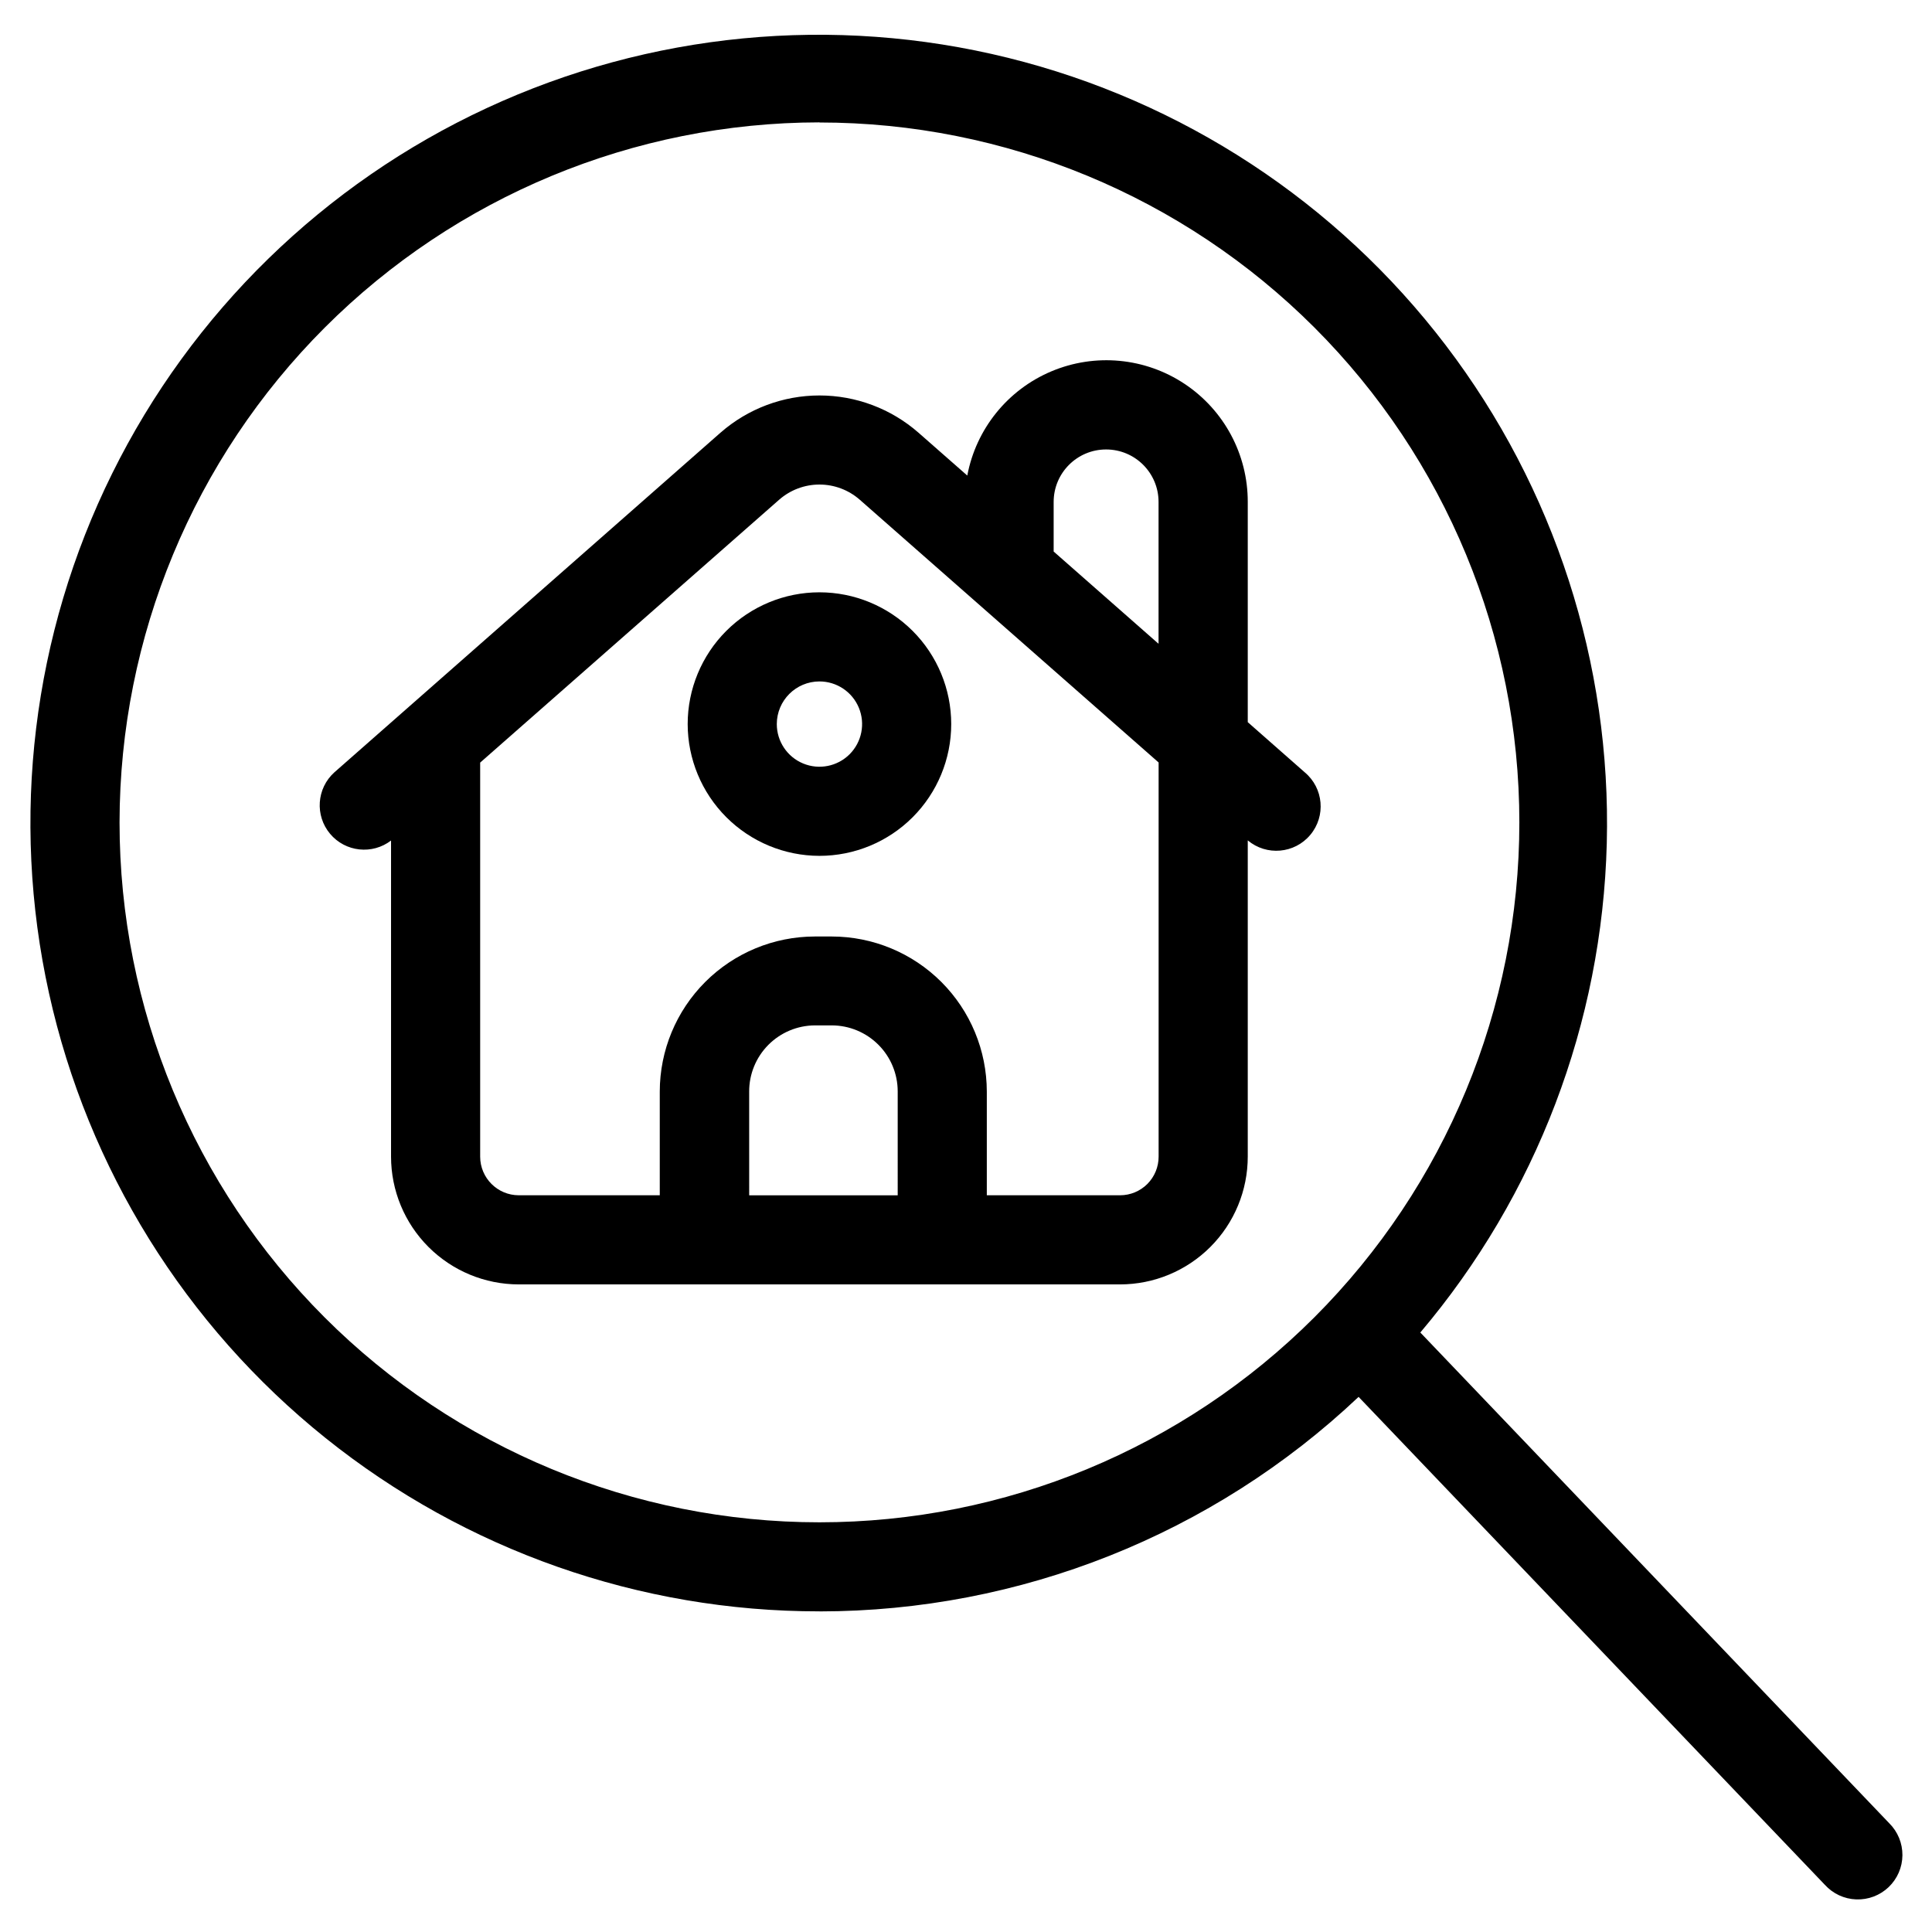
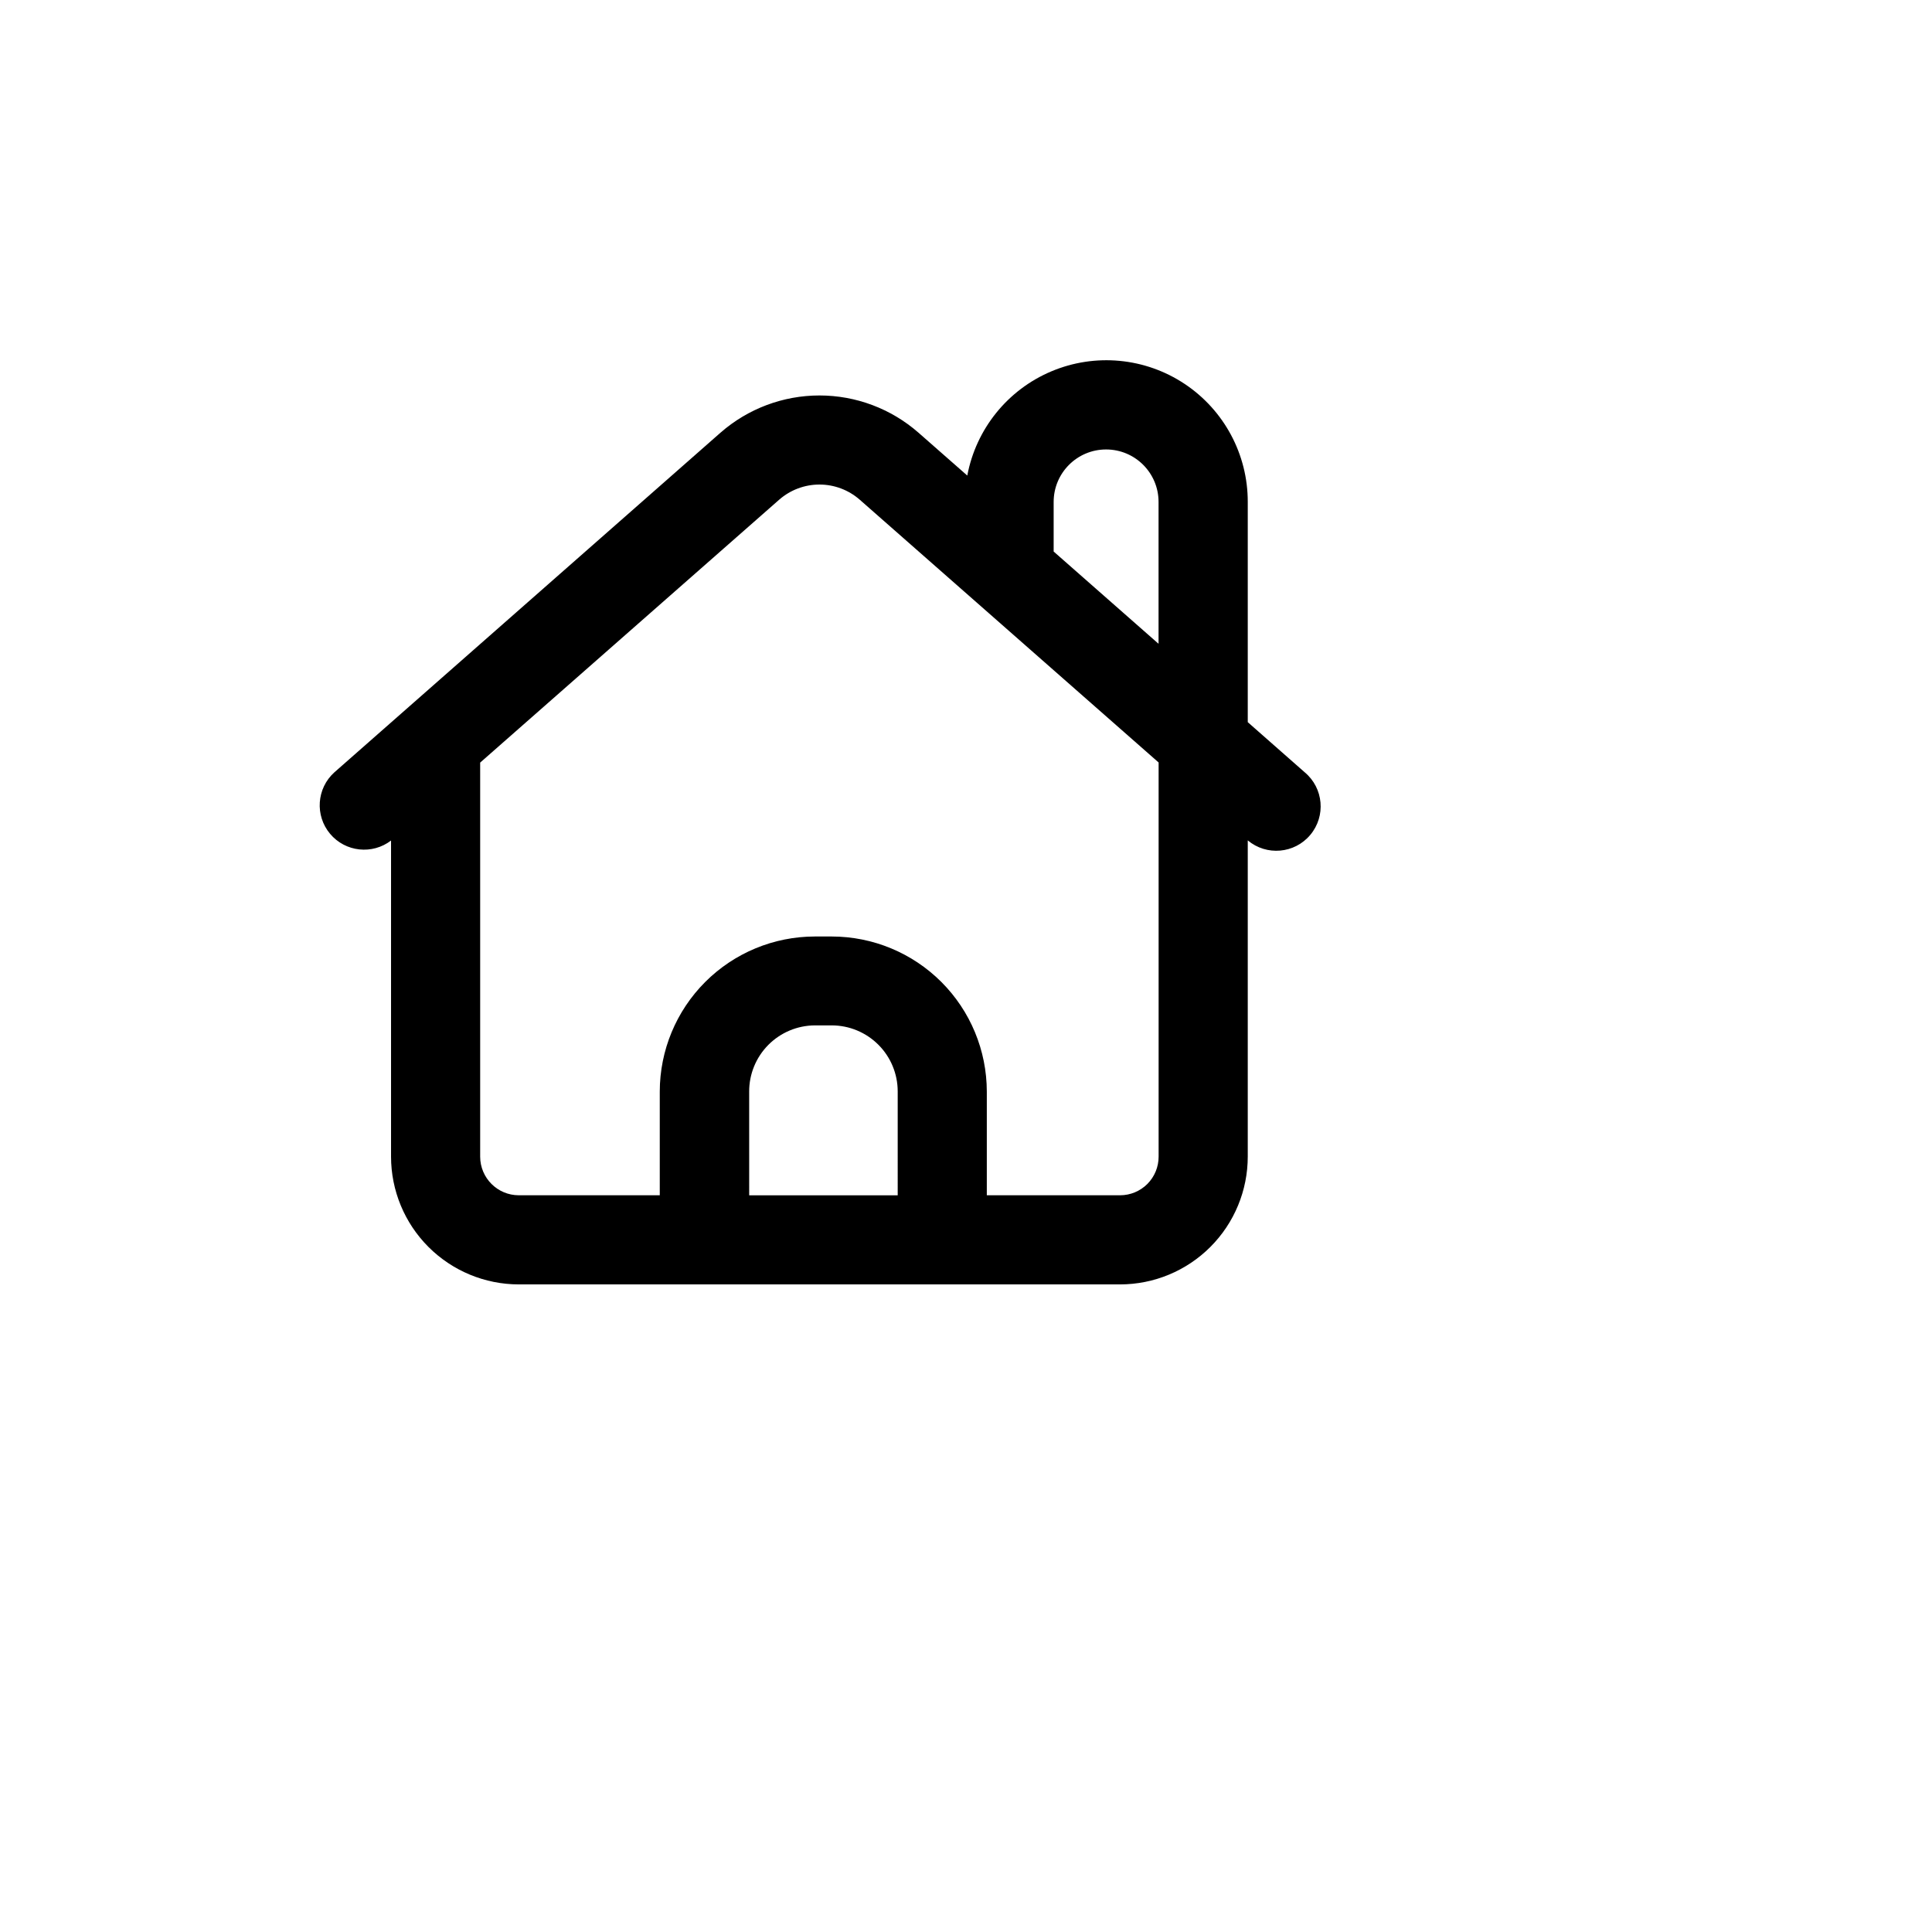
<svg xmlns="http://www.w3.org/2000/svg" fill="#000000" width="800px" height="800px" version="1.1" viewBox="144 144 512 512">
  <g>
-     <path d="m361.16 571.04c53.141-0.016 104.26-20.355 142.88-56.852l123.56 129.3c2.141 2.363 5.144 3.762 8.328 3.875 3.184 0.117 6.281-1.062 8.586-3.262 2.305-2.203 3.621-5.242 3.648-8.43s-1.23-6.25-3.496-8.496l-124.27-130.05 0.004 0.004c30.758-36.324 48.191-82.062 49.414-129.65 1.219-47.582-13.844-94.156-42.699-132.01-28.859-37.855-69.777-64.719-115.98-76.148-46.207-11.426-94.93-6.734-138.11 13.305-43.176 20.039-78.215 54.219-99.312 96.883-21.102 42.668-27 91.262-16.719 137.73 10.281 46.477 36.125 88.047 73.254 117.83 37.129 29.785 83.312 46 130.91 45.957zm0-394.58c49.195 0 96.371 19.543 131.16 54.324 34.785 34.785 54.324 81.965 54.324 131.16 0 49.191-19.539 96.371-54.324 131.16-34.785 34.781-81.961 54.324-131.16 54.324-49.191 0-96.367-19.543-131.15-54.324-34.785-34.785-54.328-81.965-54.328-131.16 0.047-49.18 19.602-96.336 54.375-131.12 34.773-34.777 81.926-54.34 131.11-54.395z" />
    <path d="m247.63 366.71v83.82c0.008 8.977 3.574 17.582 9.922 23.93 6.348 6.344 14.953 9.914 23.926 9.922h159.36c8.977-0.008 17.586-3.582 23.93-9.938 6.344-6.352 9.906-14.965 9.902-23.945v-83.789c4.981 4.176 12.398 3.523 16.57-1.457 4.176-4.977 3.523-12.395-1.457-16.57l-15.113-13.305v-58.359c0.023-12.574-6.262-24.324-16.734-31.285-10.469-6.961-23.734-8.207-35.32-3.32-11.586 4.887-19.949 15.258-22.273 27.613l-12.941-11.367c-7.258-6.356-16.578-9.859-26.23-9.859-9.648 0-18.969 3.504-26.227 9.859l-102.34 90.023c-4.691 4.238-5.191 11.426-1.137 16.273 4.055 4.848 11.219 5.621 16.219 1.754zm134.27 94.055h-39.359l-0.004-27.488c-0.012-4.629 1.812-9.078 5.074-12.367 3.262-3.285 7.695-5.148 12.324-5.172h4.488c4.633 0.004 9.074 1.848 12.352 5.125 3.277 3.273 5.121 7.719 5.125 12.352zm41.328-183.75c0-7.68 6.223-13.902 13.898-13.902 7.68 0 13.902 6.223 13.902 13.902v37.598l-27.801-24.453zm-151.98 69.082 79.273-69.699c2.949-2.57 6.731-3.988 10.641-3.988 3.914 0 7.695 1.418 10.645 3.988l79.238 69.668v104.46c0.004 2.715-1.07 5.316-2.984 7.238-1.918 1.918-4.519 2.996-7.231 2.996h-35.316v-27.488c-0.012-10.895-4.344-21.34-12.047-29.043-7.703-7.703-18.148-12.035-29.043-12.047h-4.488c-10.895 0.012-21.34 4.344-29.043 12.047s-12.035 18.148-12.047 29.043v27.488h-37.363c-5.648-0.008-10.223-4.586-10.234-10.234z" />
-     <path d="m361.16 370.81c9.262 0 18.145-3.68 24.695-10.227 6.547-6.551 10.227-15.434 10.227-24.691 0-9.262-3.68-18.145-10.227-24.695-6.551-6.547-15.434-10.227-24.695-10.227-9.258 0-18.141 3.68-24.691 10.227-6.547 6.551-10.227 15.434-10.227 24.695 0.012 9.254 3.695 18.129 10.242 24.676s15.418 10.23 24.676 10.242zm0-46.223c4.574 0 8.695 2.754 10.445 6.977s0.781 9.086-2.449 12.32c-3.234 3.231-8.098 4.199-12.32 2.449-4.223-1.75-6.977-5.871-6.977-10.441 0.008-6.242 5.062-11.297 11.301-11.305z" />
  </g>
</svg>